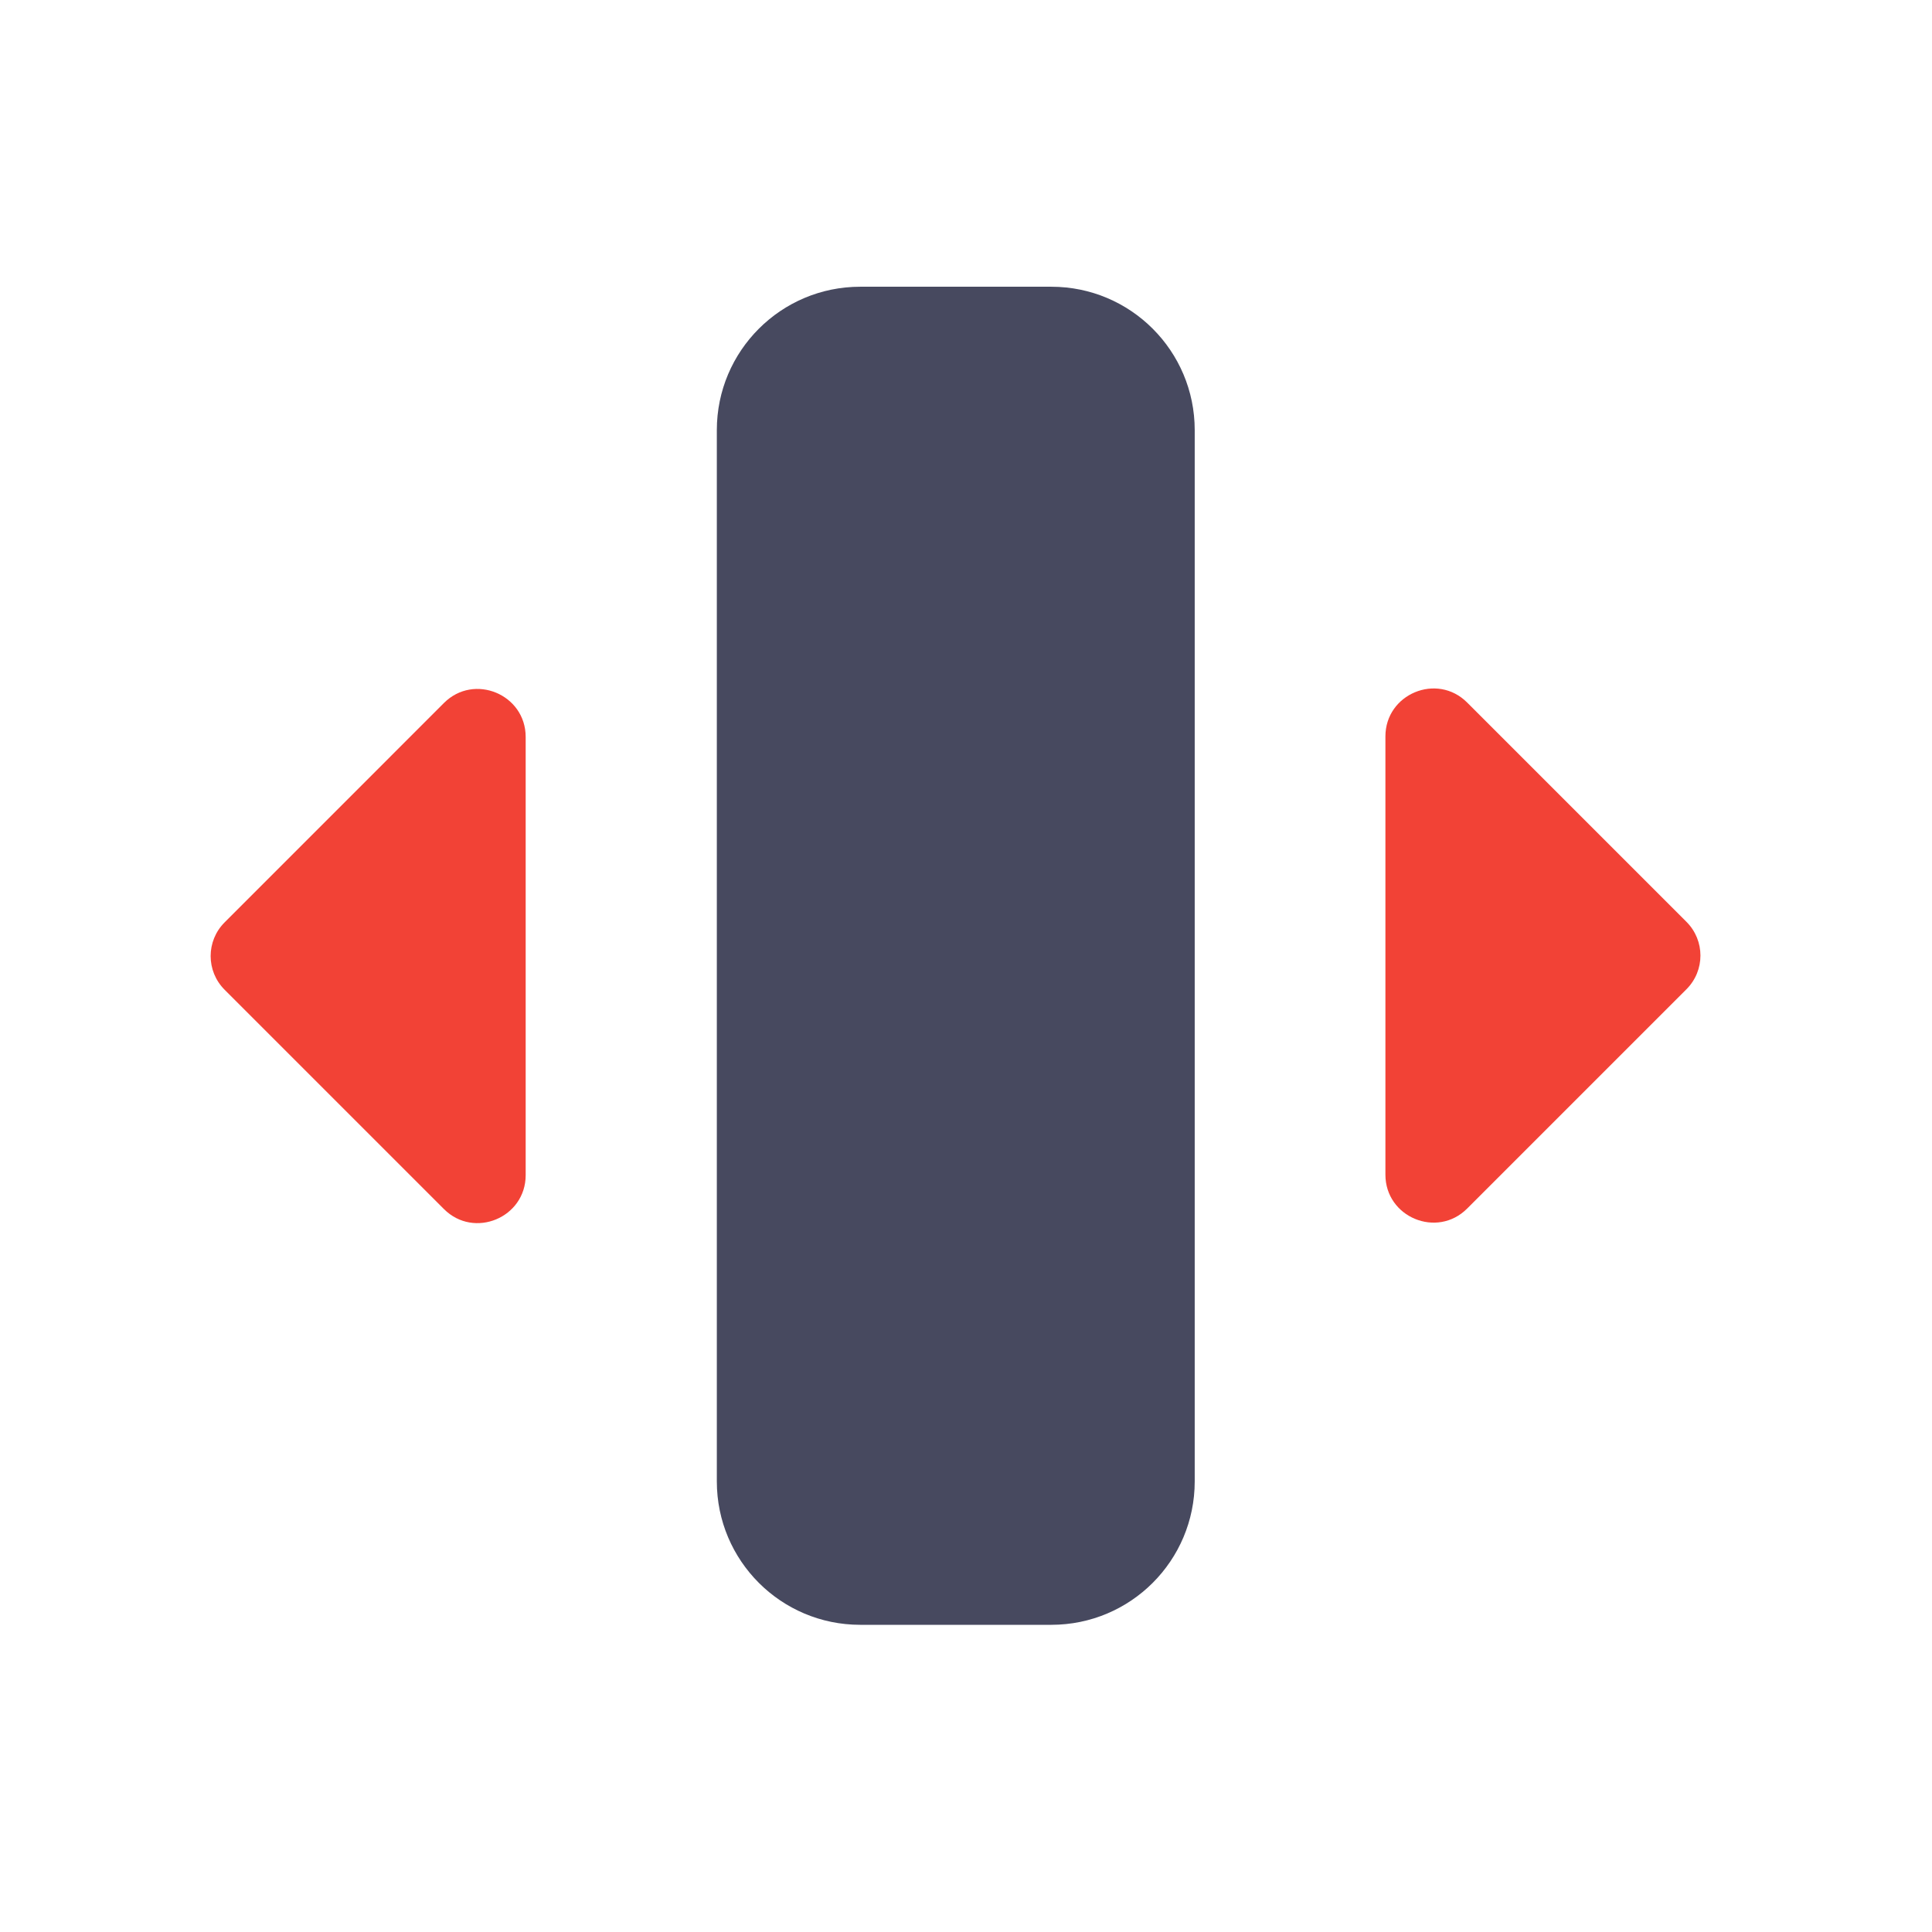
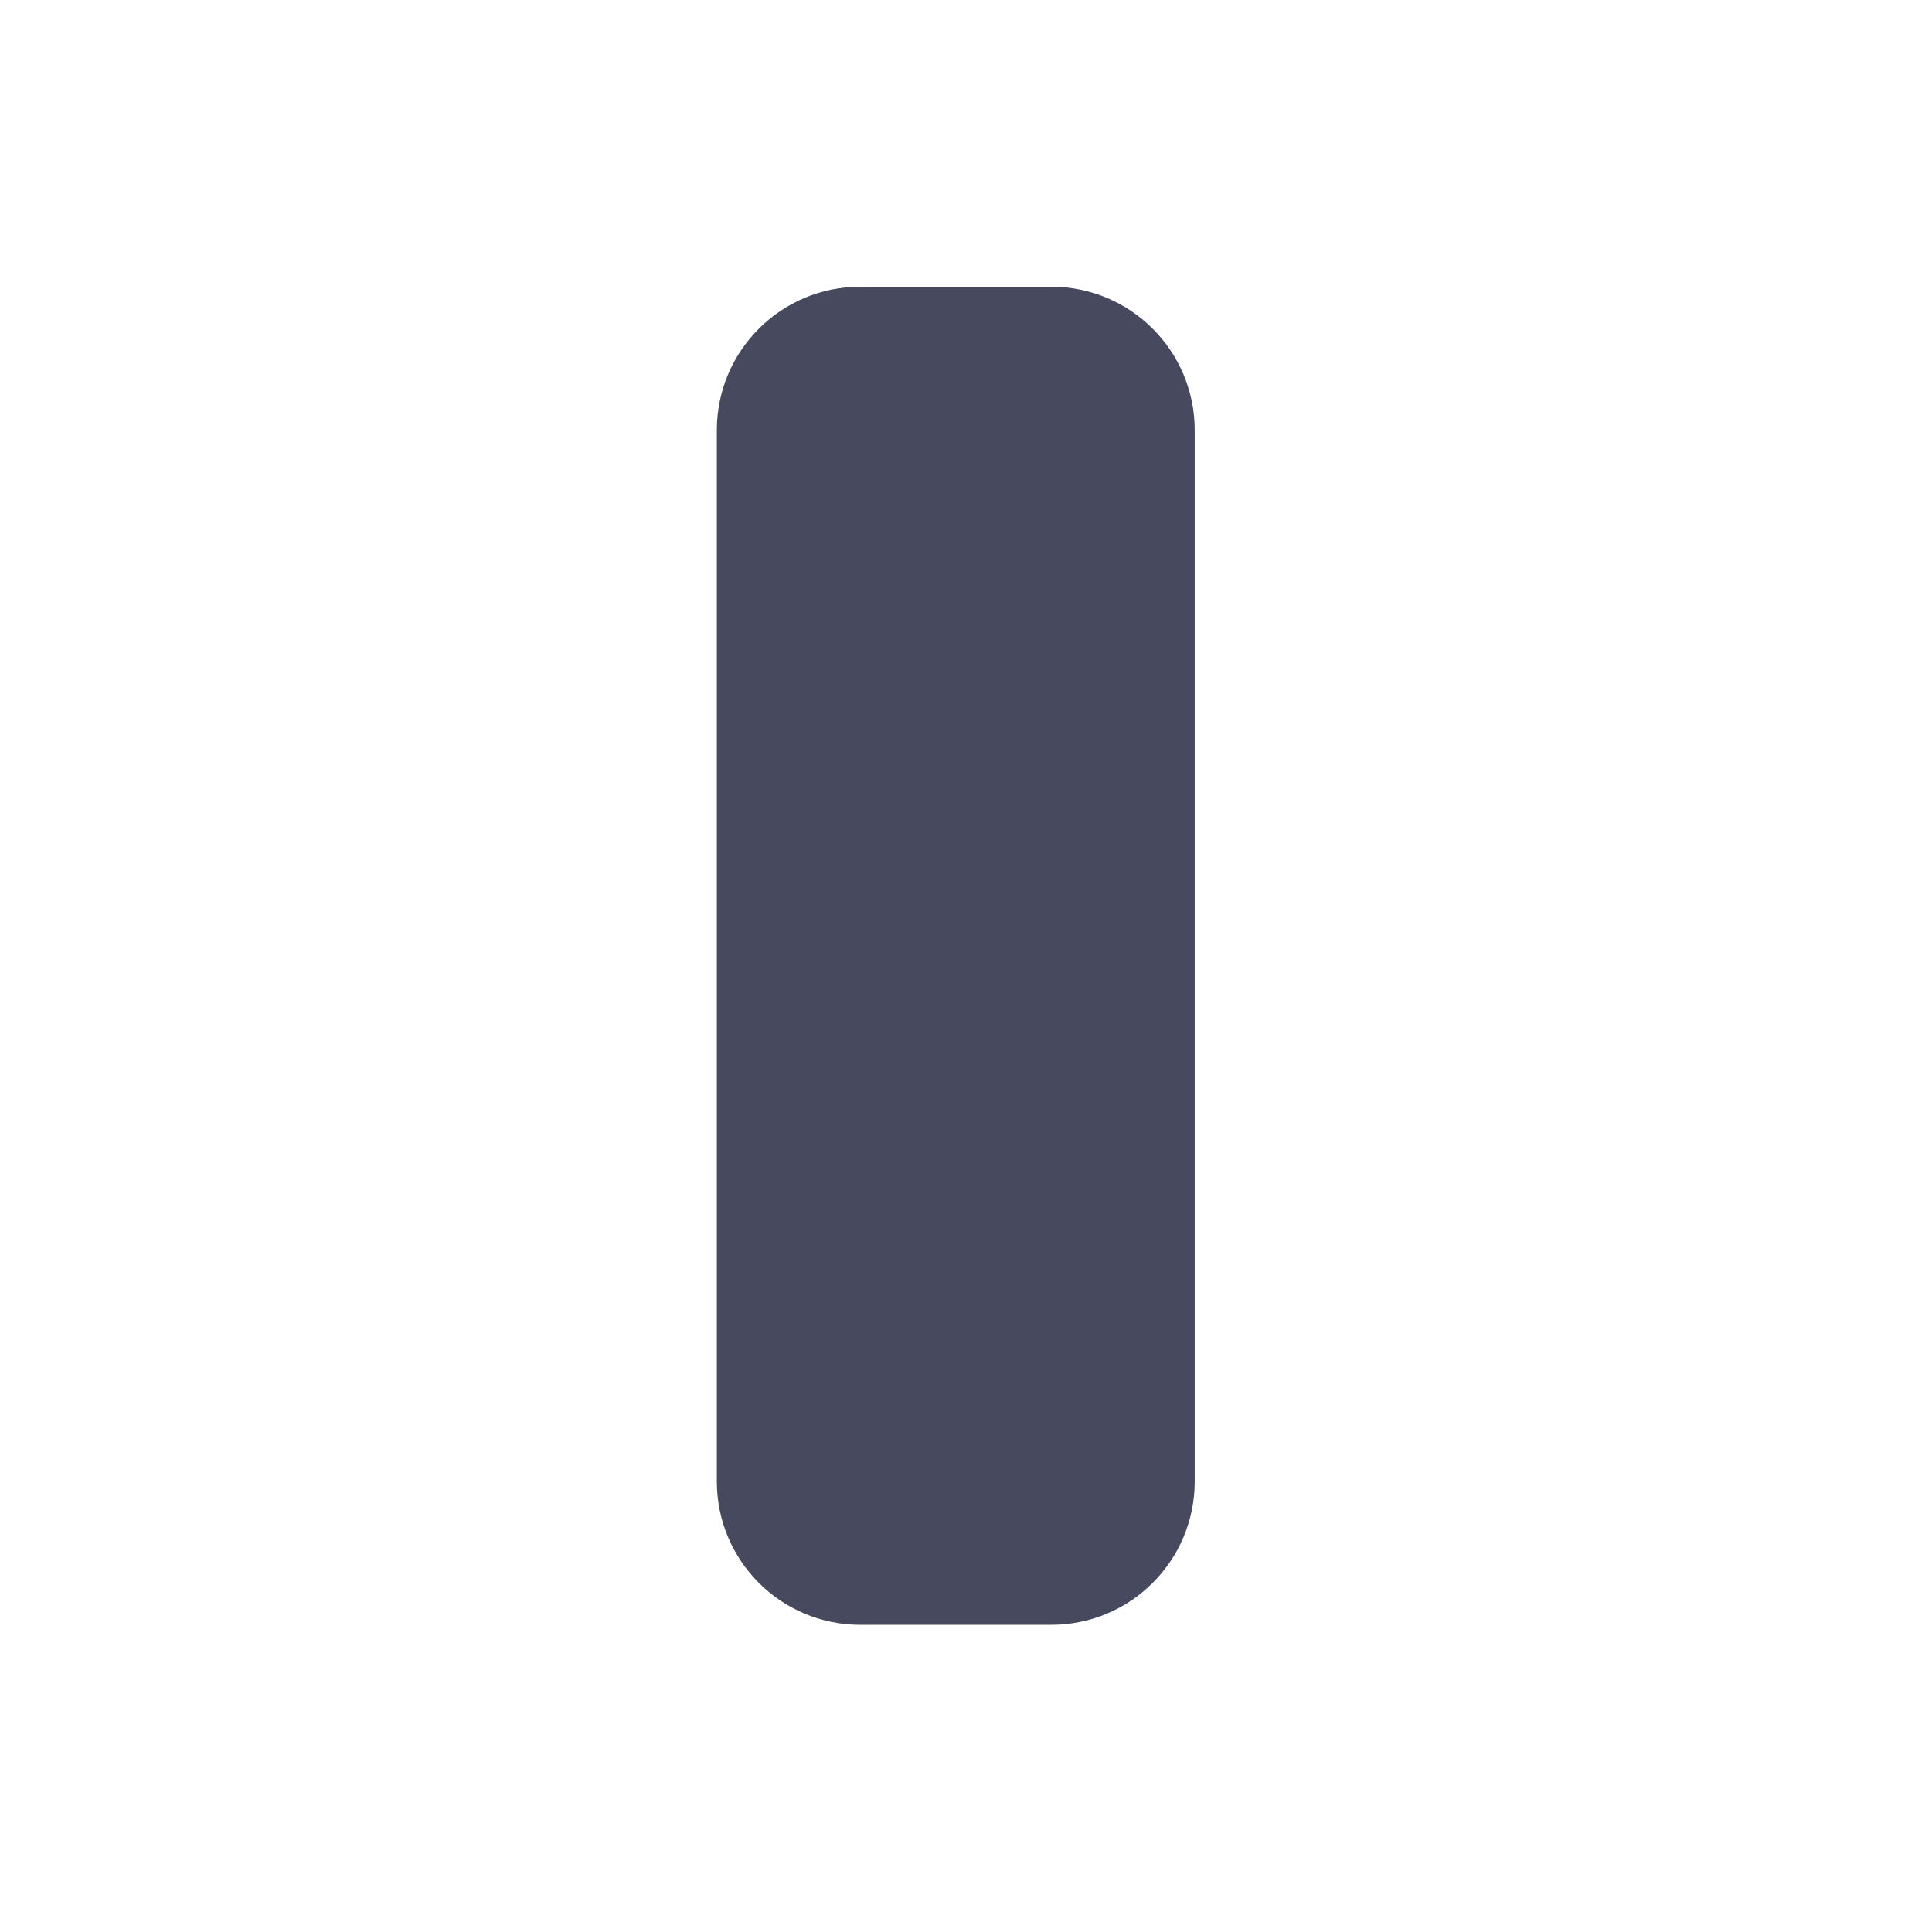
<svg xmlns="http://www.w3.org/2000/svg" width="34" height="34" viewBox="0 0 34 34" fill="none">
  <path d="M18.502 5.046H15.138C13.745 5.046 12.615 6.176 12.615 7.569V26.071C12.615 27.465 13.745 28.594 15.138 28.594H18.502C19.896 28.594 21.025 27.465 21.025 26.071V7.569C21.025 6.176 19.896 5.046 18.502 5.046Z" fill="#47495F" />
-   <path d="M29.679 16.223L25.819 12.363C25.289 11.833 24.381 12.212 24.381 12.96V20.672C24.381 21.421 25.289 21.799 25.819 21.269L29.679 17.409C30.007 17.081 30.007 16.551 29.679 16.223Z" fill="#F24236" />
-   <path d="M7.813 12.371L3.953 16.232C3.625 16.56 3.625 17.09 3.953 17.418L7.813 21.278C8.343 21.808 9.251 21.429 9.251 20.681V12.969C9.251 12.22 8.343 11.842 7.813 12.371Z" fill="#F24236" />
</svg>